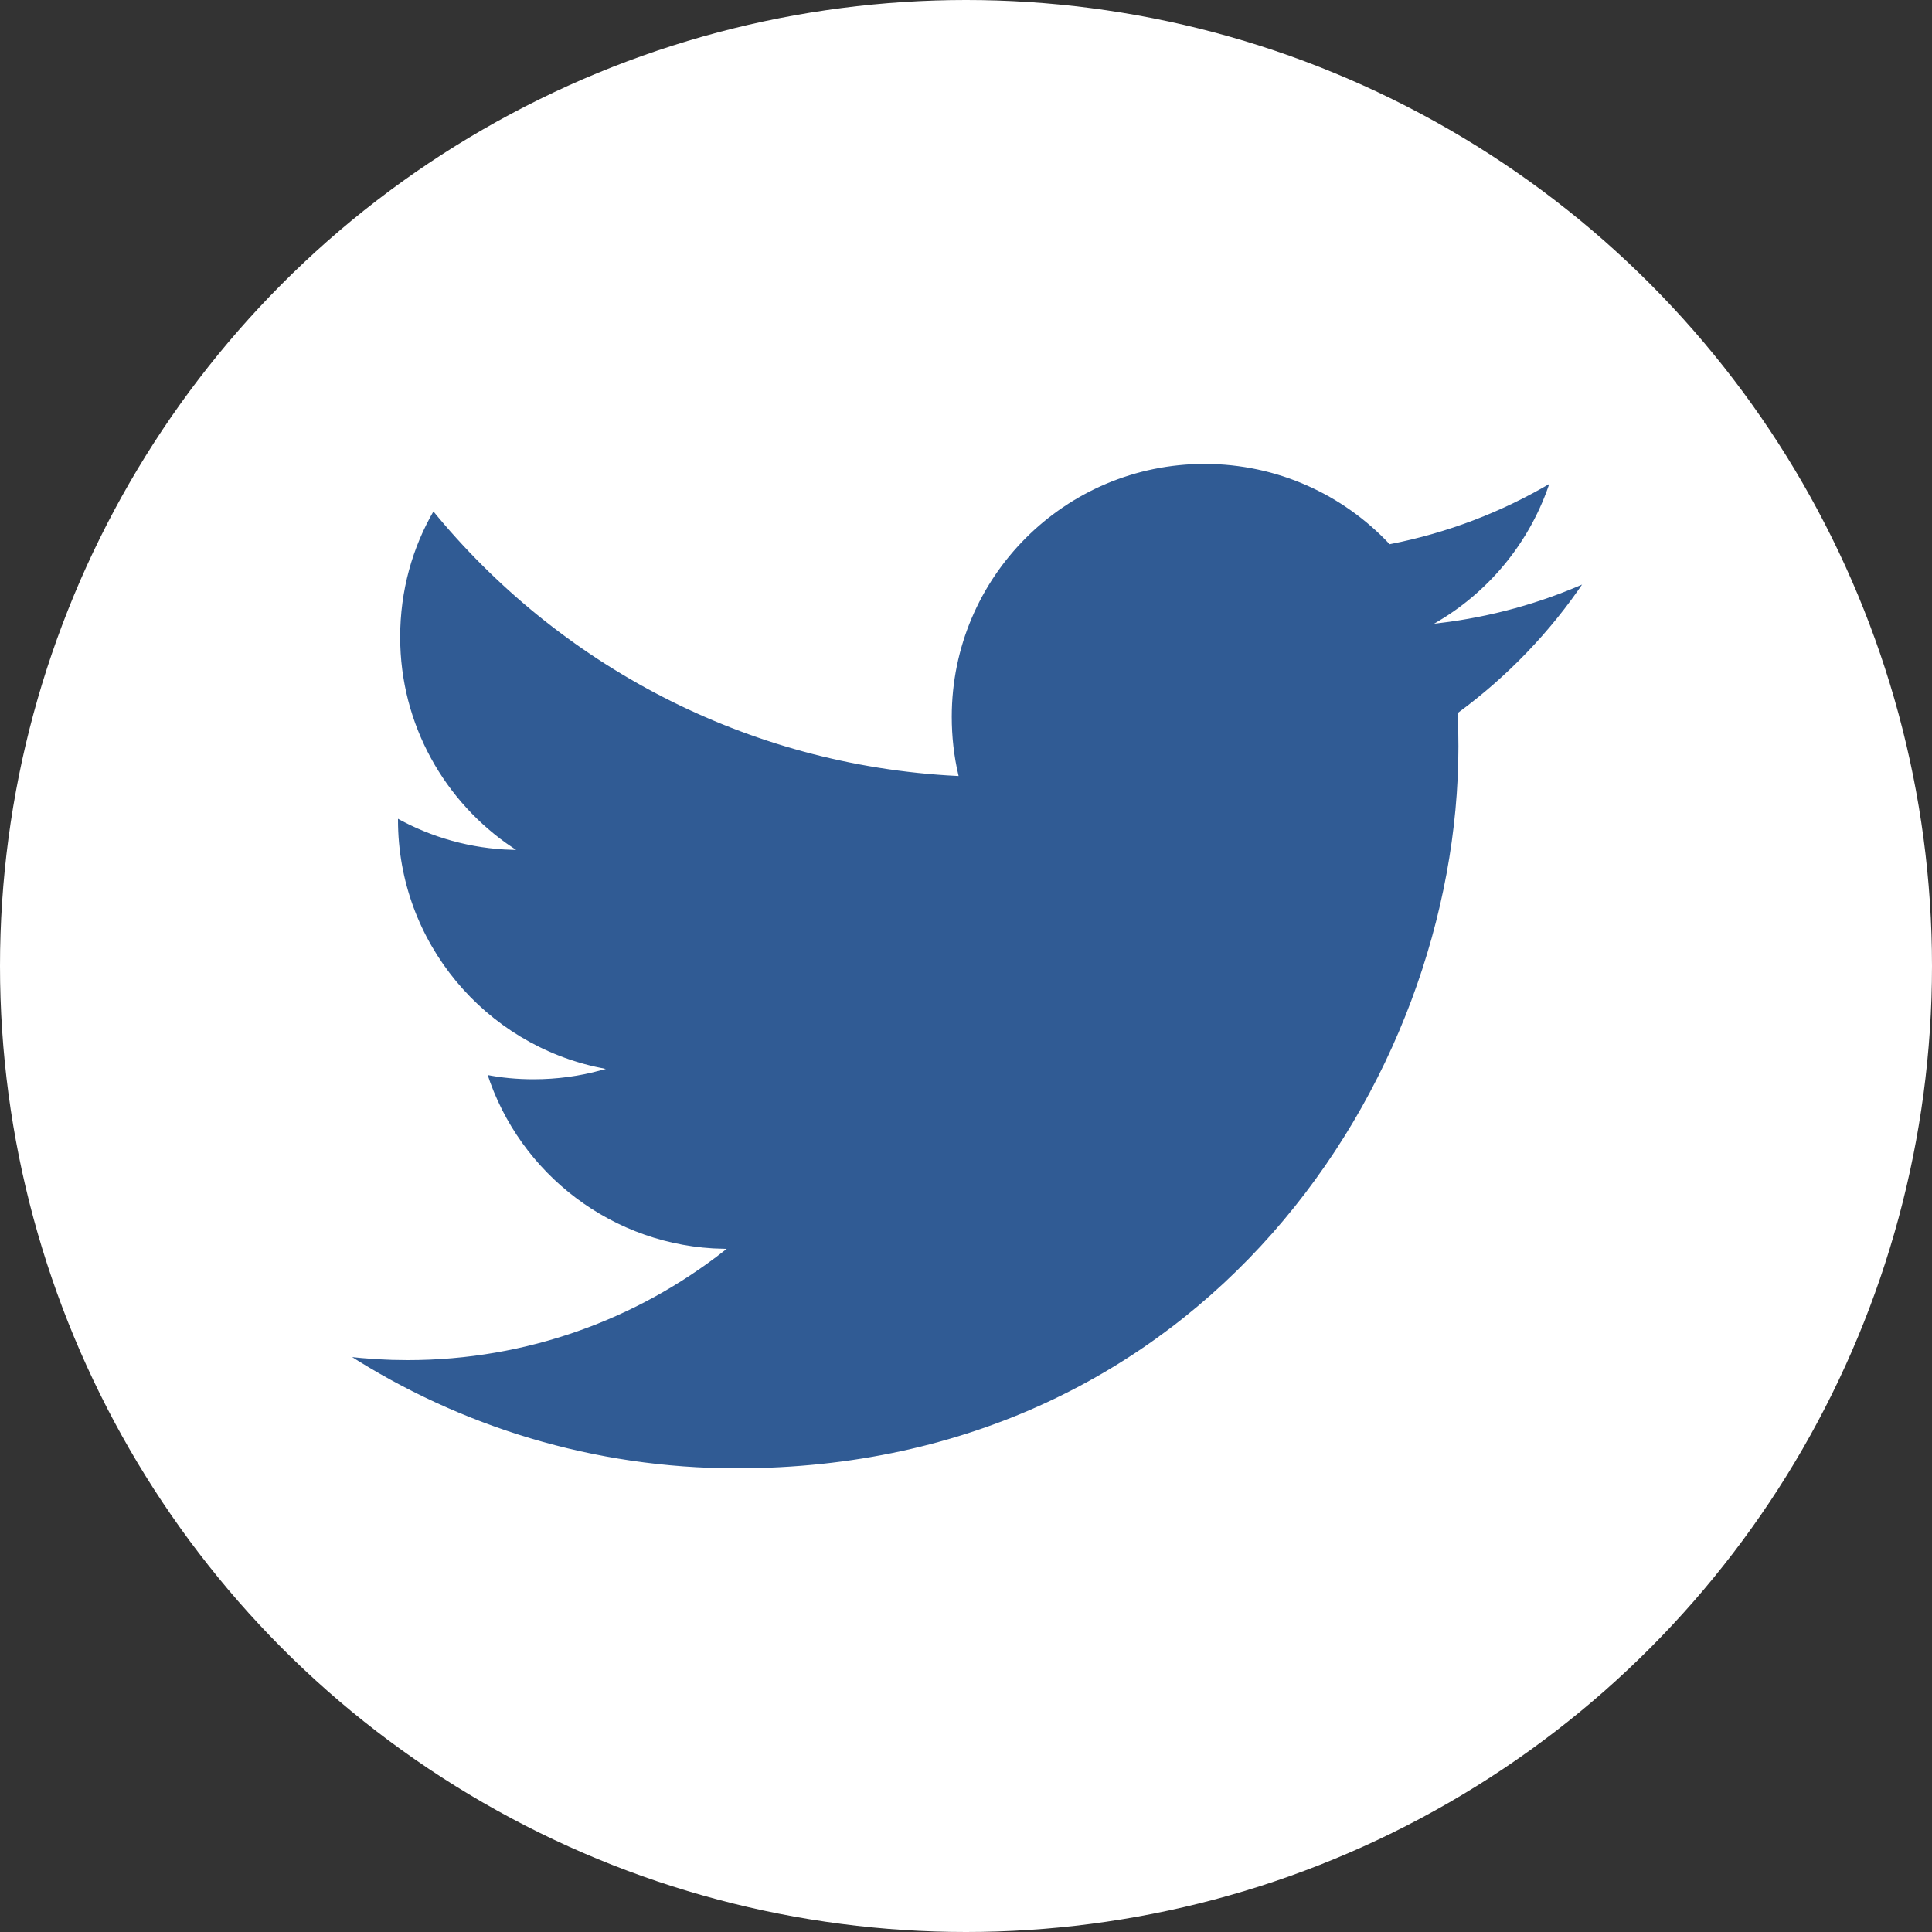
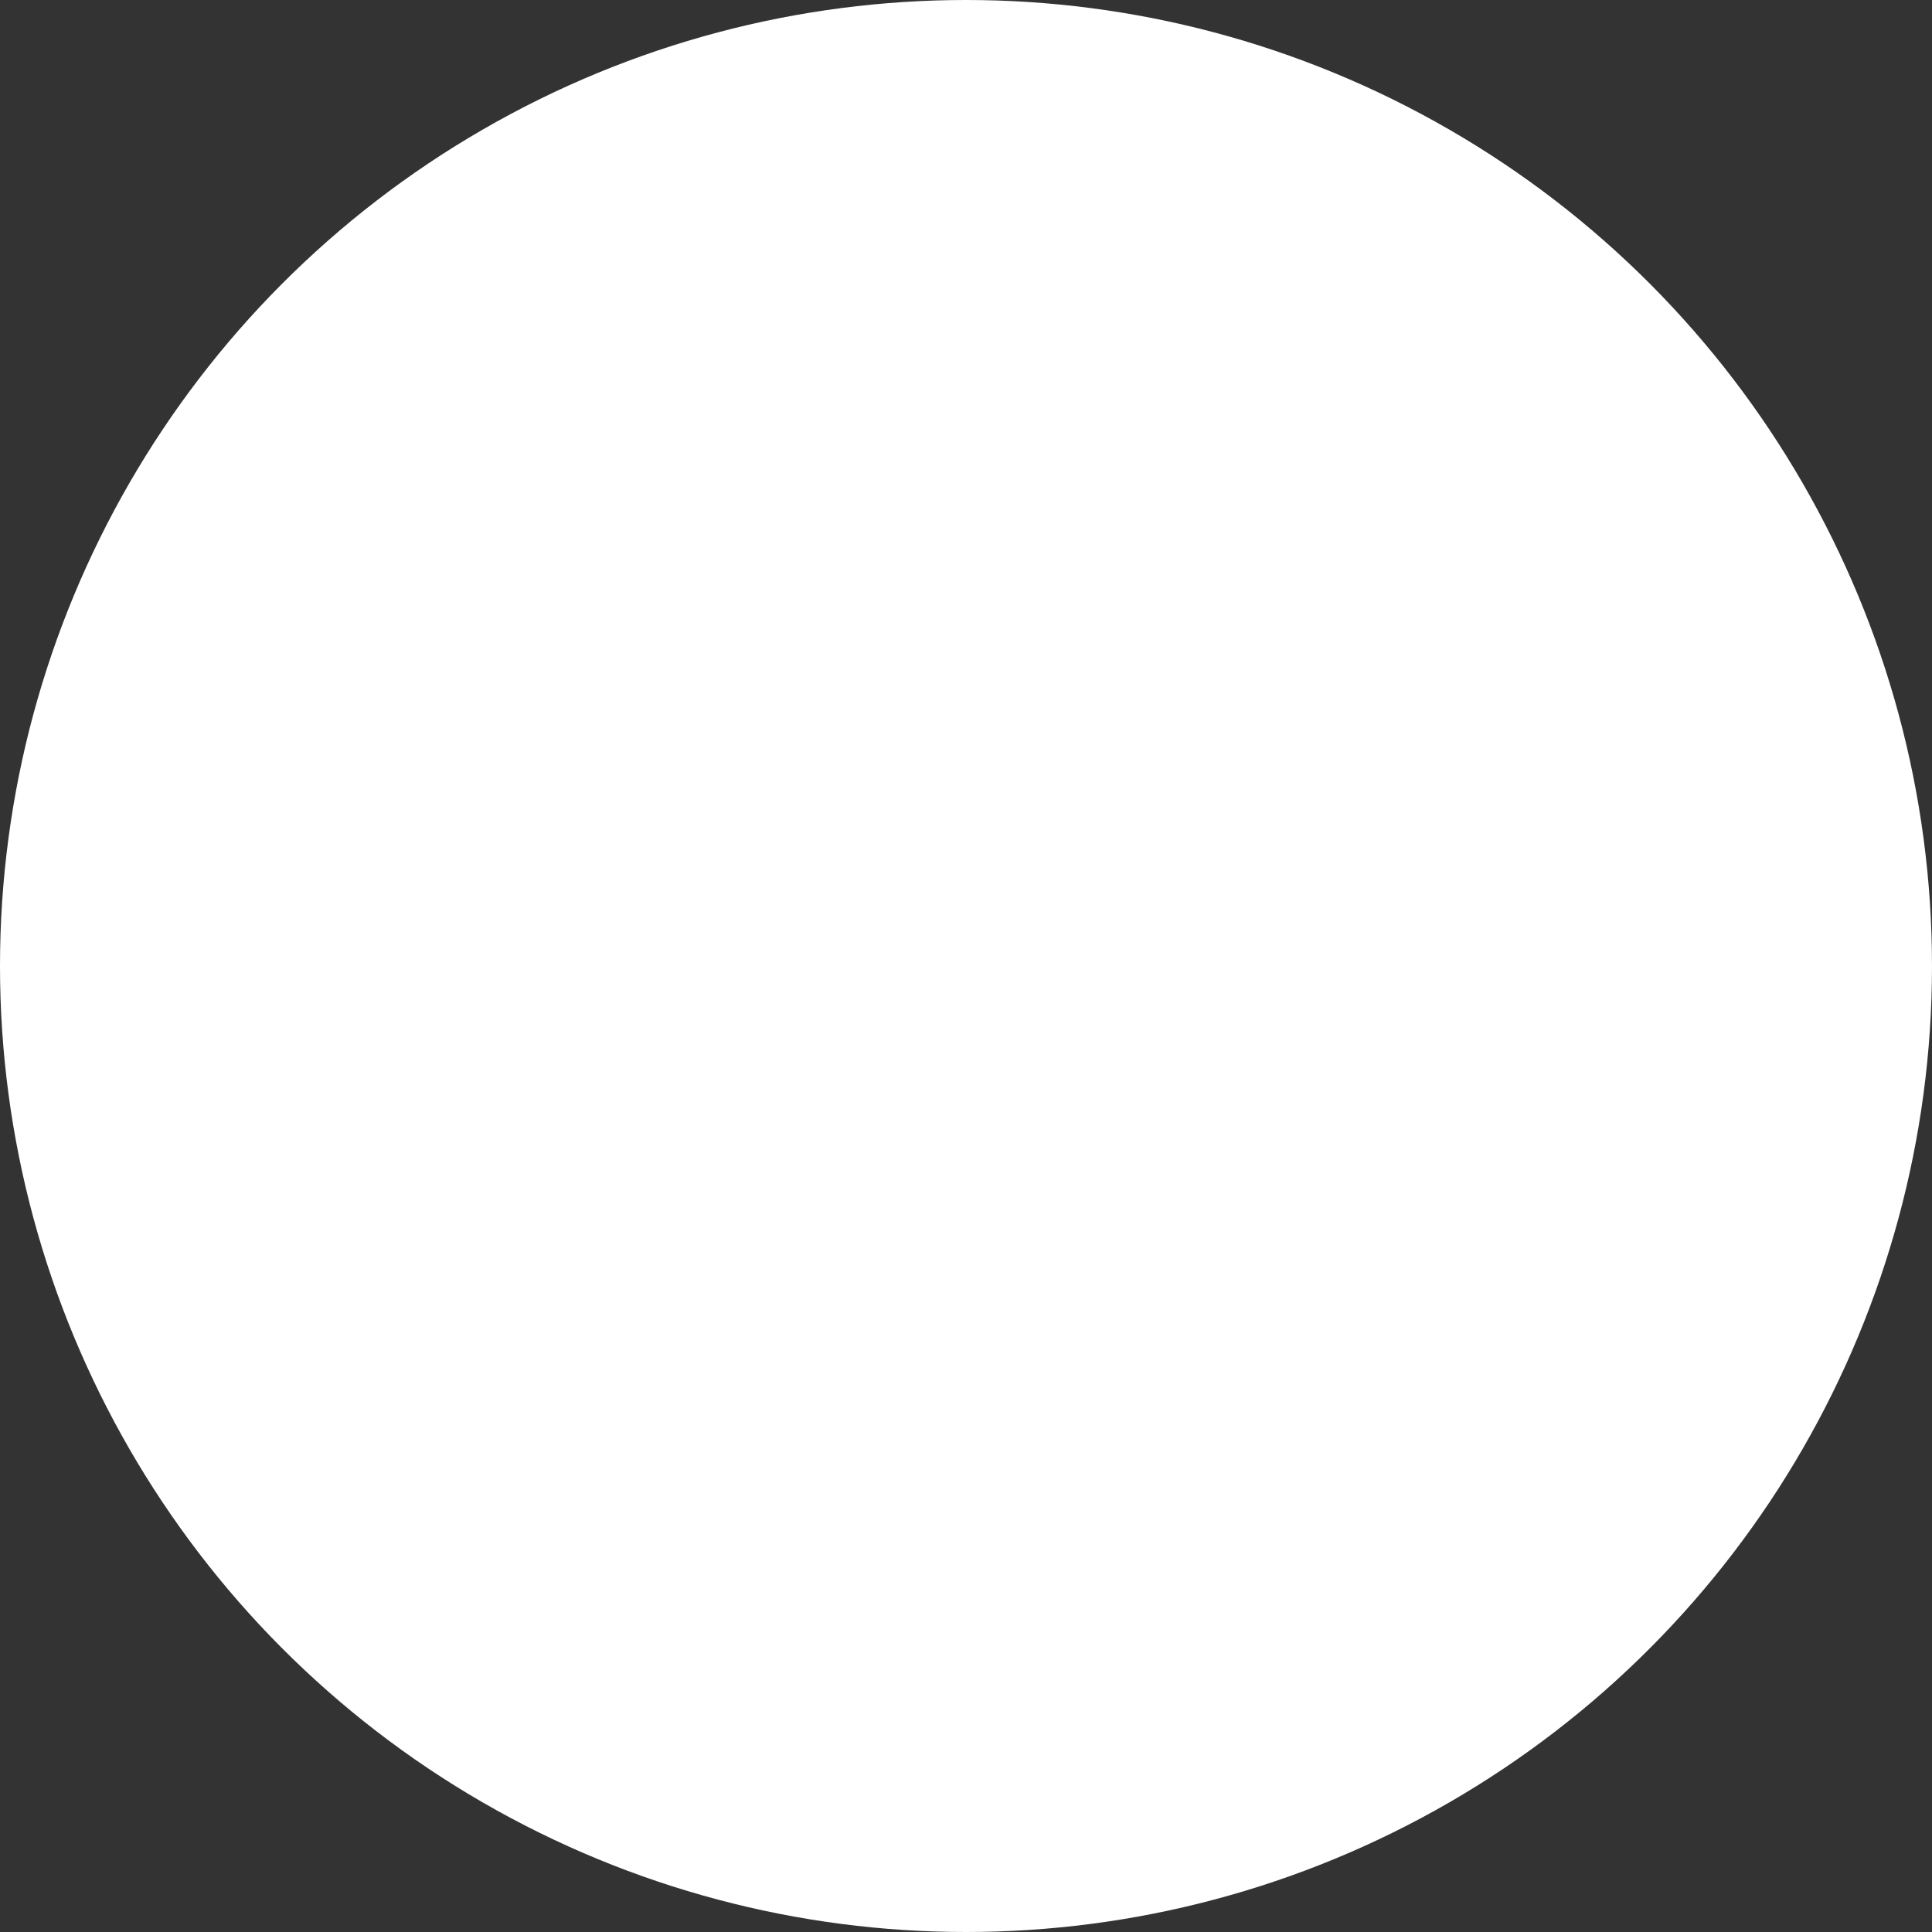
<svg xmlns="http://www.w3.org/2000/svg" version="1.1" id="Layer_1" x="0px" y="0px" viewBox="0 0 800 800" style="enable-background:new 0 0 800 800;" xml:space="preserve">
  <rect x="0" y="0" width="800" height="800" fill="#333333" stroke="none" />
  <style type="text/css">
	.st0{fill:#FFFFFF;}
	.st1{fill:#305B94;stroke:#FFFFFF;stroke-miterlimit:10;}
</style>
  <circle class="st0" cx="400" cy="400" r="400" />
-   <path class="st1" d="M656.5,240.9c-18.9,8.4-39.1,14-60.4,16.6c21.7-13,38.4-33.7,46.3-58.2c-20.7,12.3-43.3,20.9-66.8,25.5  c-19.2-20.4-46.5-33.2-76.8-33.2c-58.1,0-105.2,47.1-105.2,105.2c0,8.2,0.9,16.3,2.7,24c-87.5-4.4-165-46.3-216.9-109.9  c-9.1,15.5-14.2,33.6-14.2,52.9c0,36.5,18.6,68.7,46.8,87.6c-16.7-0.5-33.1-5-47.7-13.2v1.3c0,51,36.3,93.5,84.4,103.2  c-8.8,2.4-18.1,3.7-27.7,3.7c-6.8,0-13.4-0.6-19.8-1.9c13.4,41.8,52.3,72.2,98.3,73.1c-36,28.2-81.4,45.1-130.7,45.1  c-8.5,0-16.9-0.5-25.1-1.5c46.6,29.9,101.9,47.3,161.3,47.3c193.5,0,299.4-160.3,299.4-299.4c0-4.6-0.1-9.1-0.3-13.6  C624.5,280.5,642.3,262,656.5,240.9L656.5,240.9z" />
</svg>